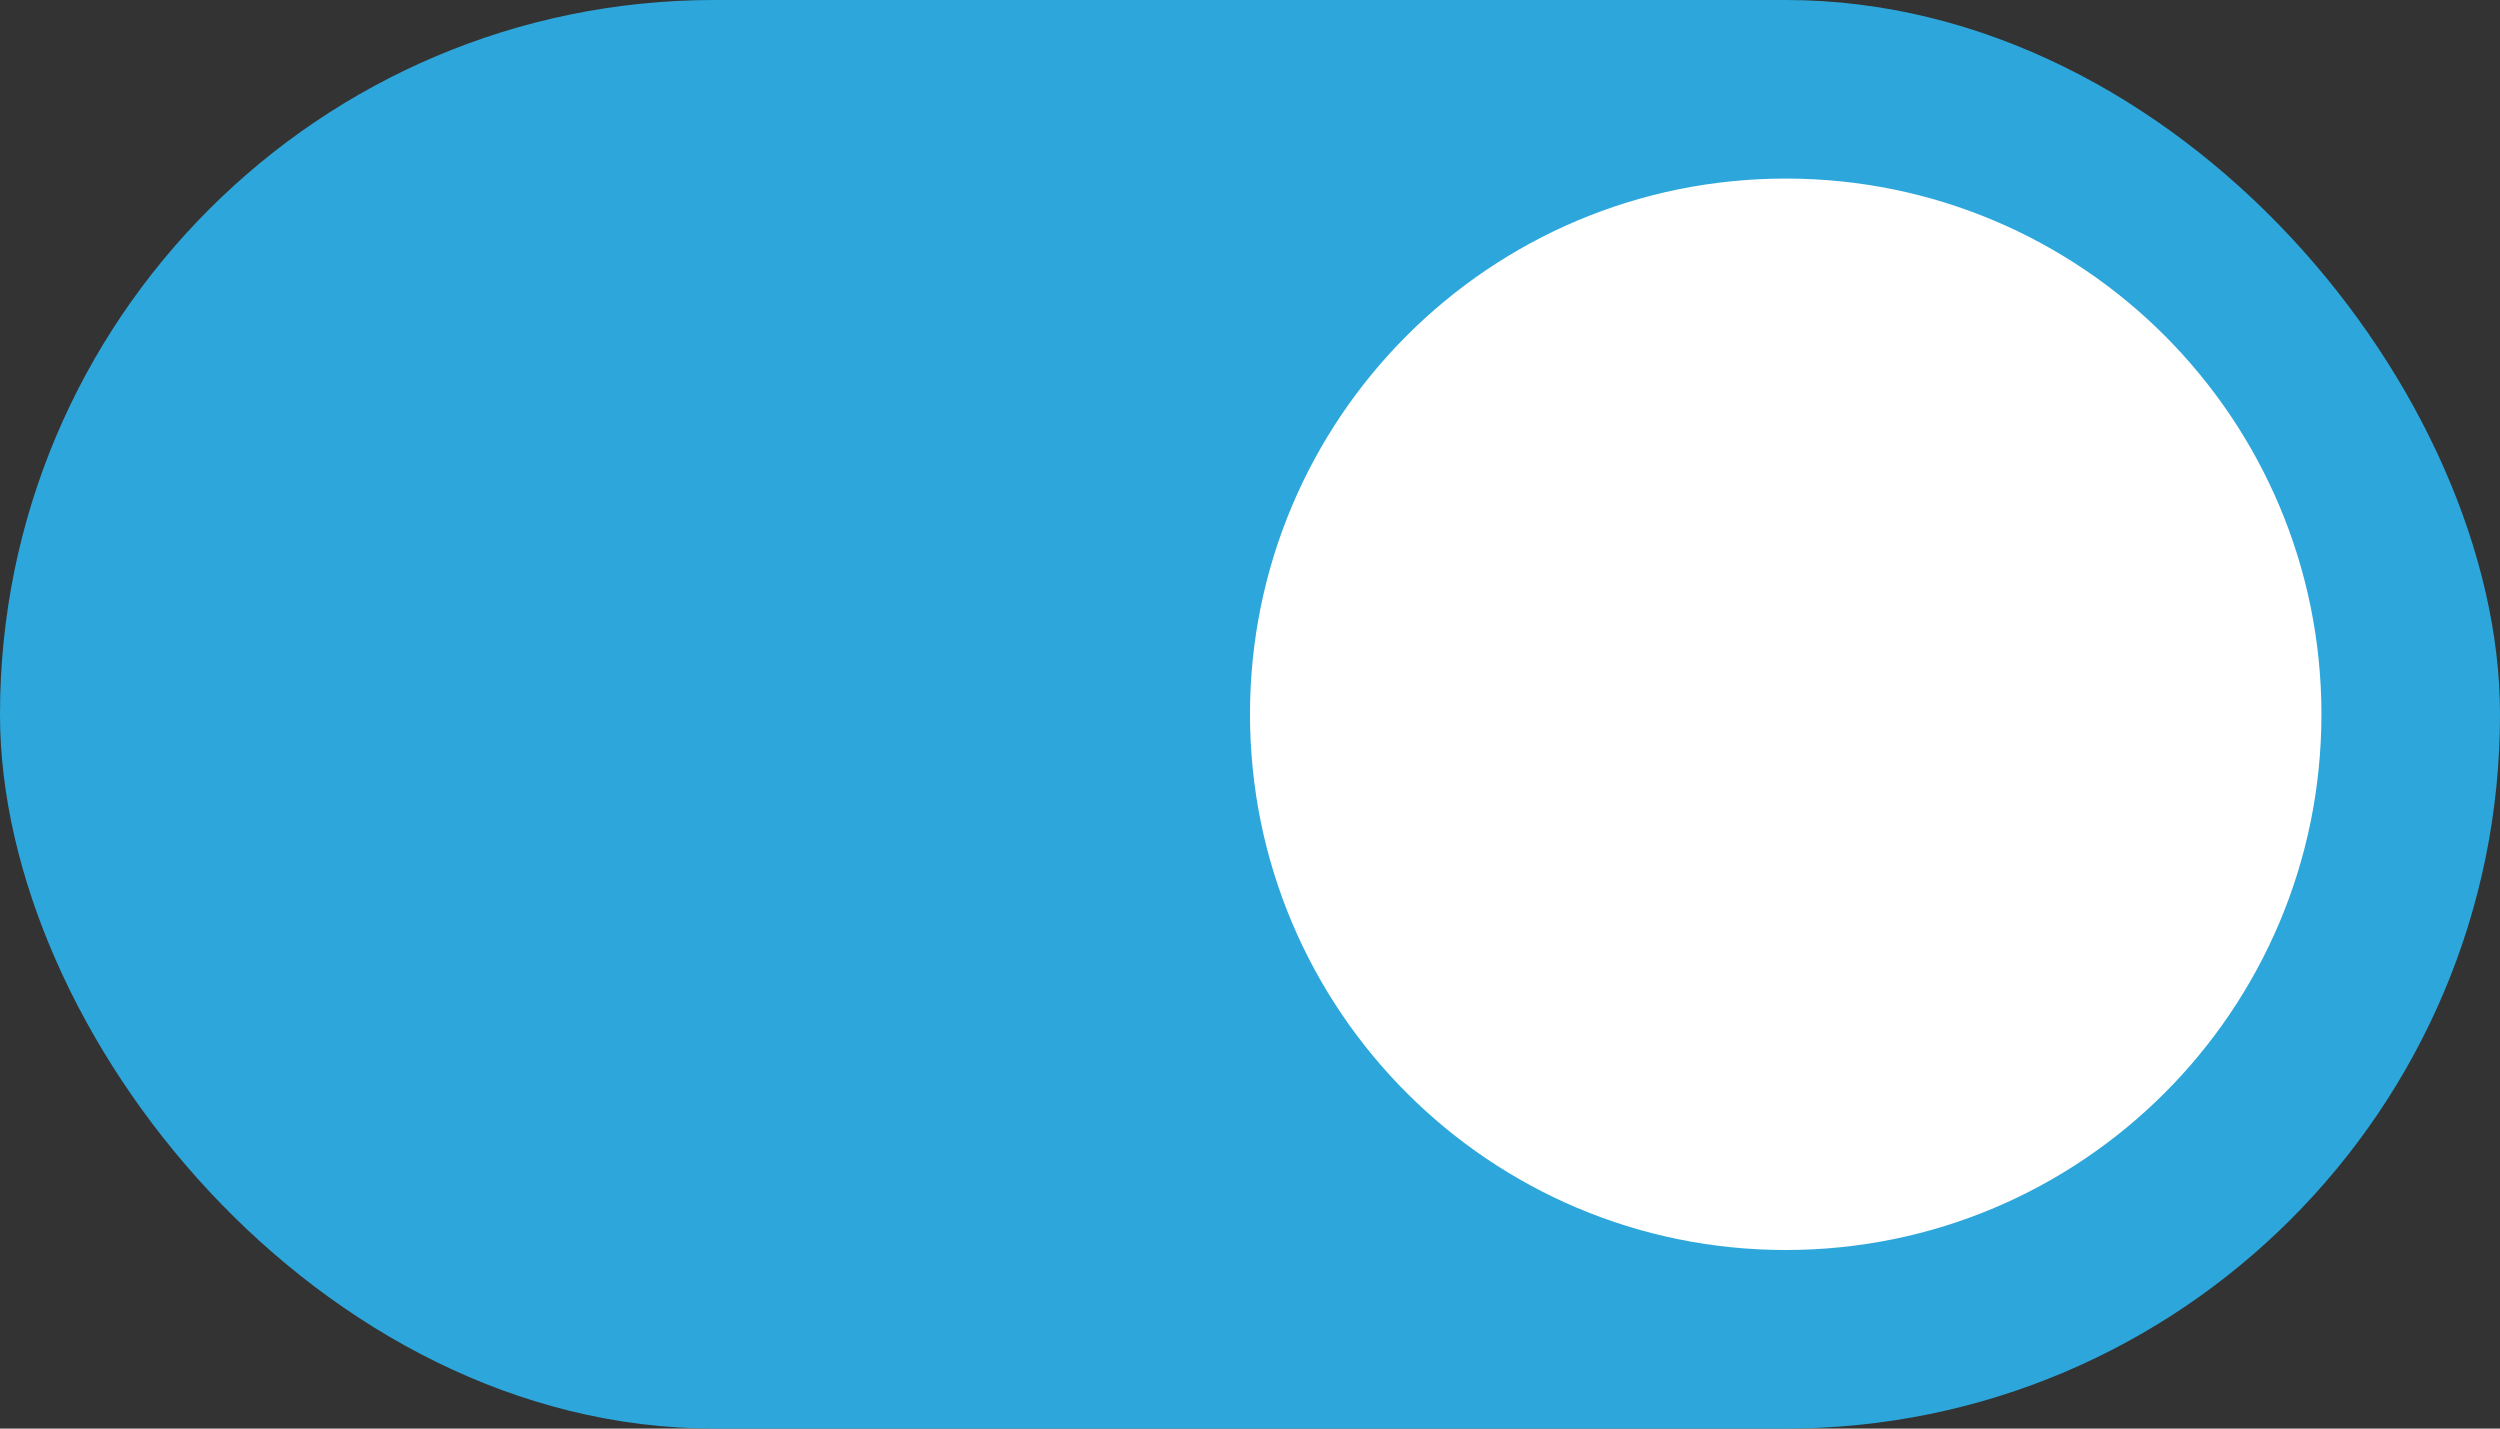
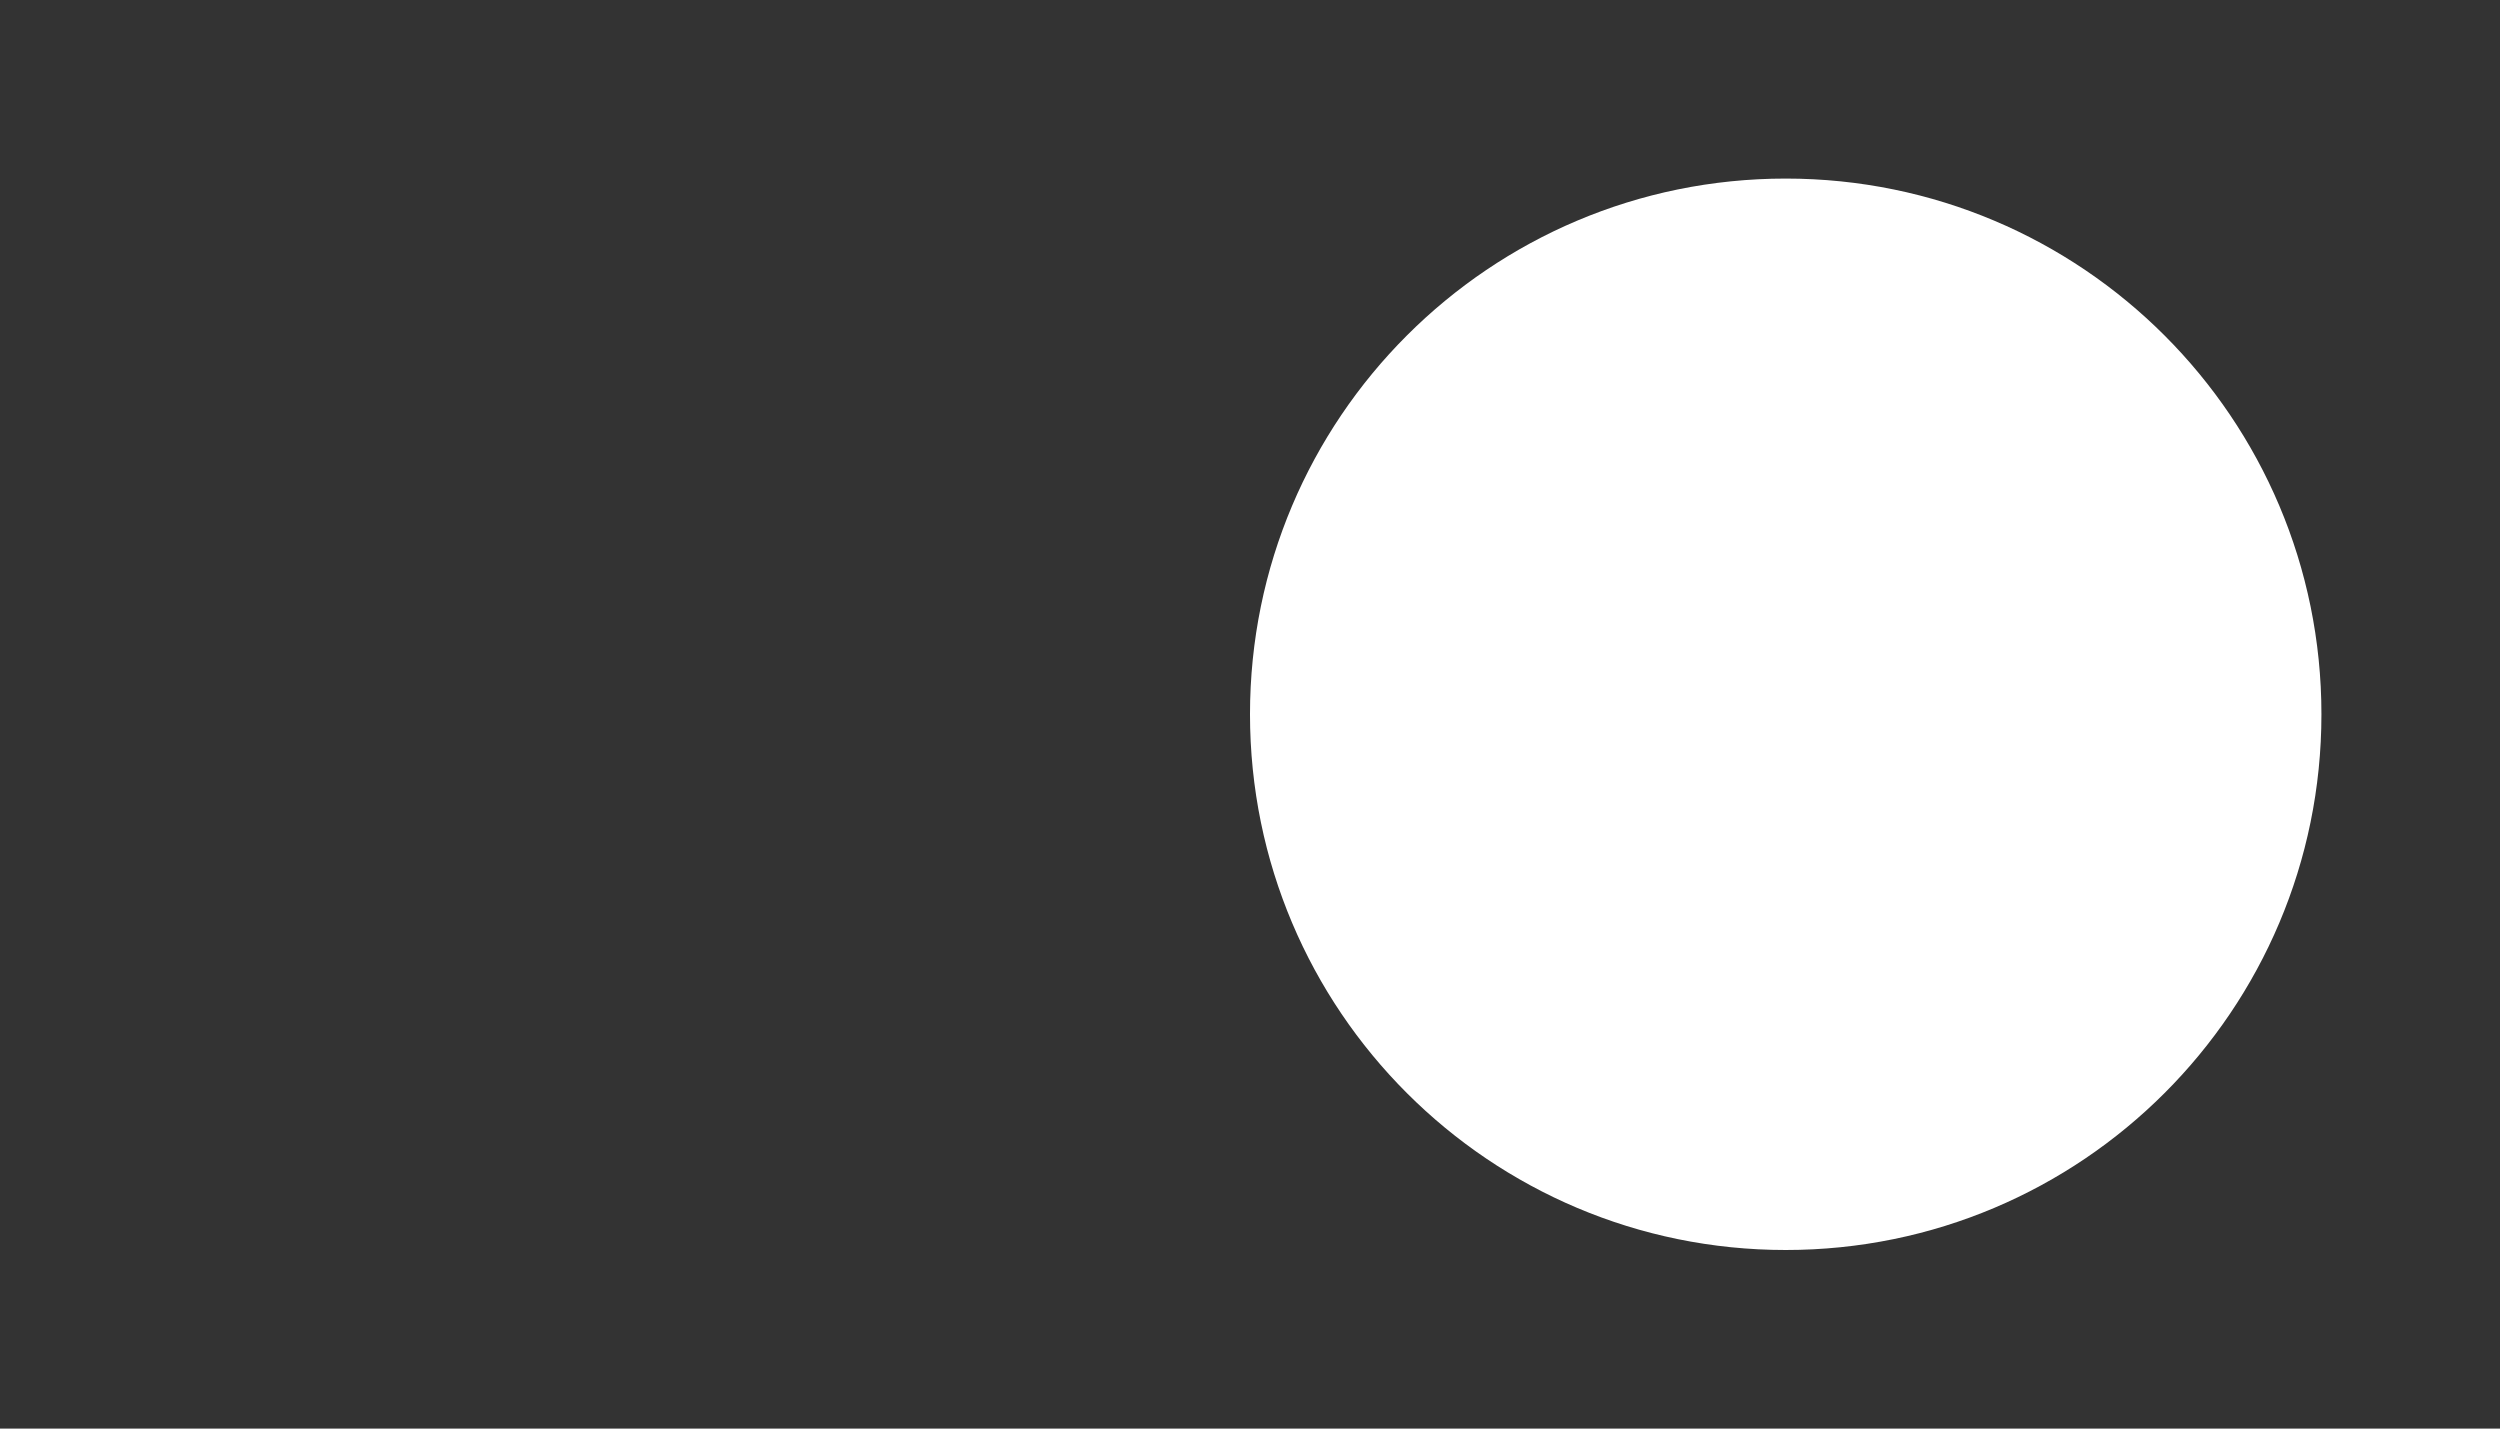
<svg xmlns="http://www.w3.org/2000/svg" width="28" height="16" viewBox="0 0 28 16" fill="none">
  <rect x="0" y="0" width="28" height="16" fill="#333333" stroke="none" />
-   <rect width="28" height="16" rx="8" fill="#2DA7DB" />
  <path fill-rule="evenodd" clip-rule="evenodd" d="M20 14C23.314 14 26 11.314 26 8C26 4.686 23.314 2 20 2C16.686 2 14 4.686 14 8C14 11.314 16.686 14 20 14Z" fill="white" />
</svg>